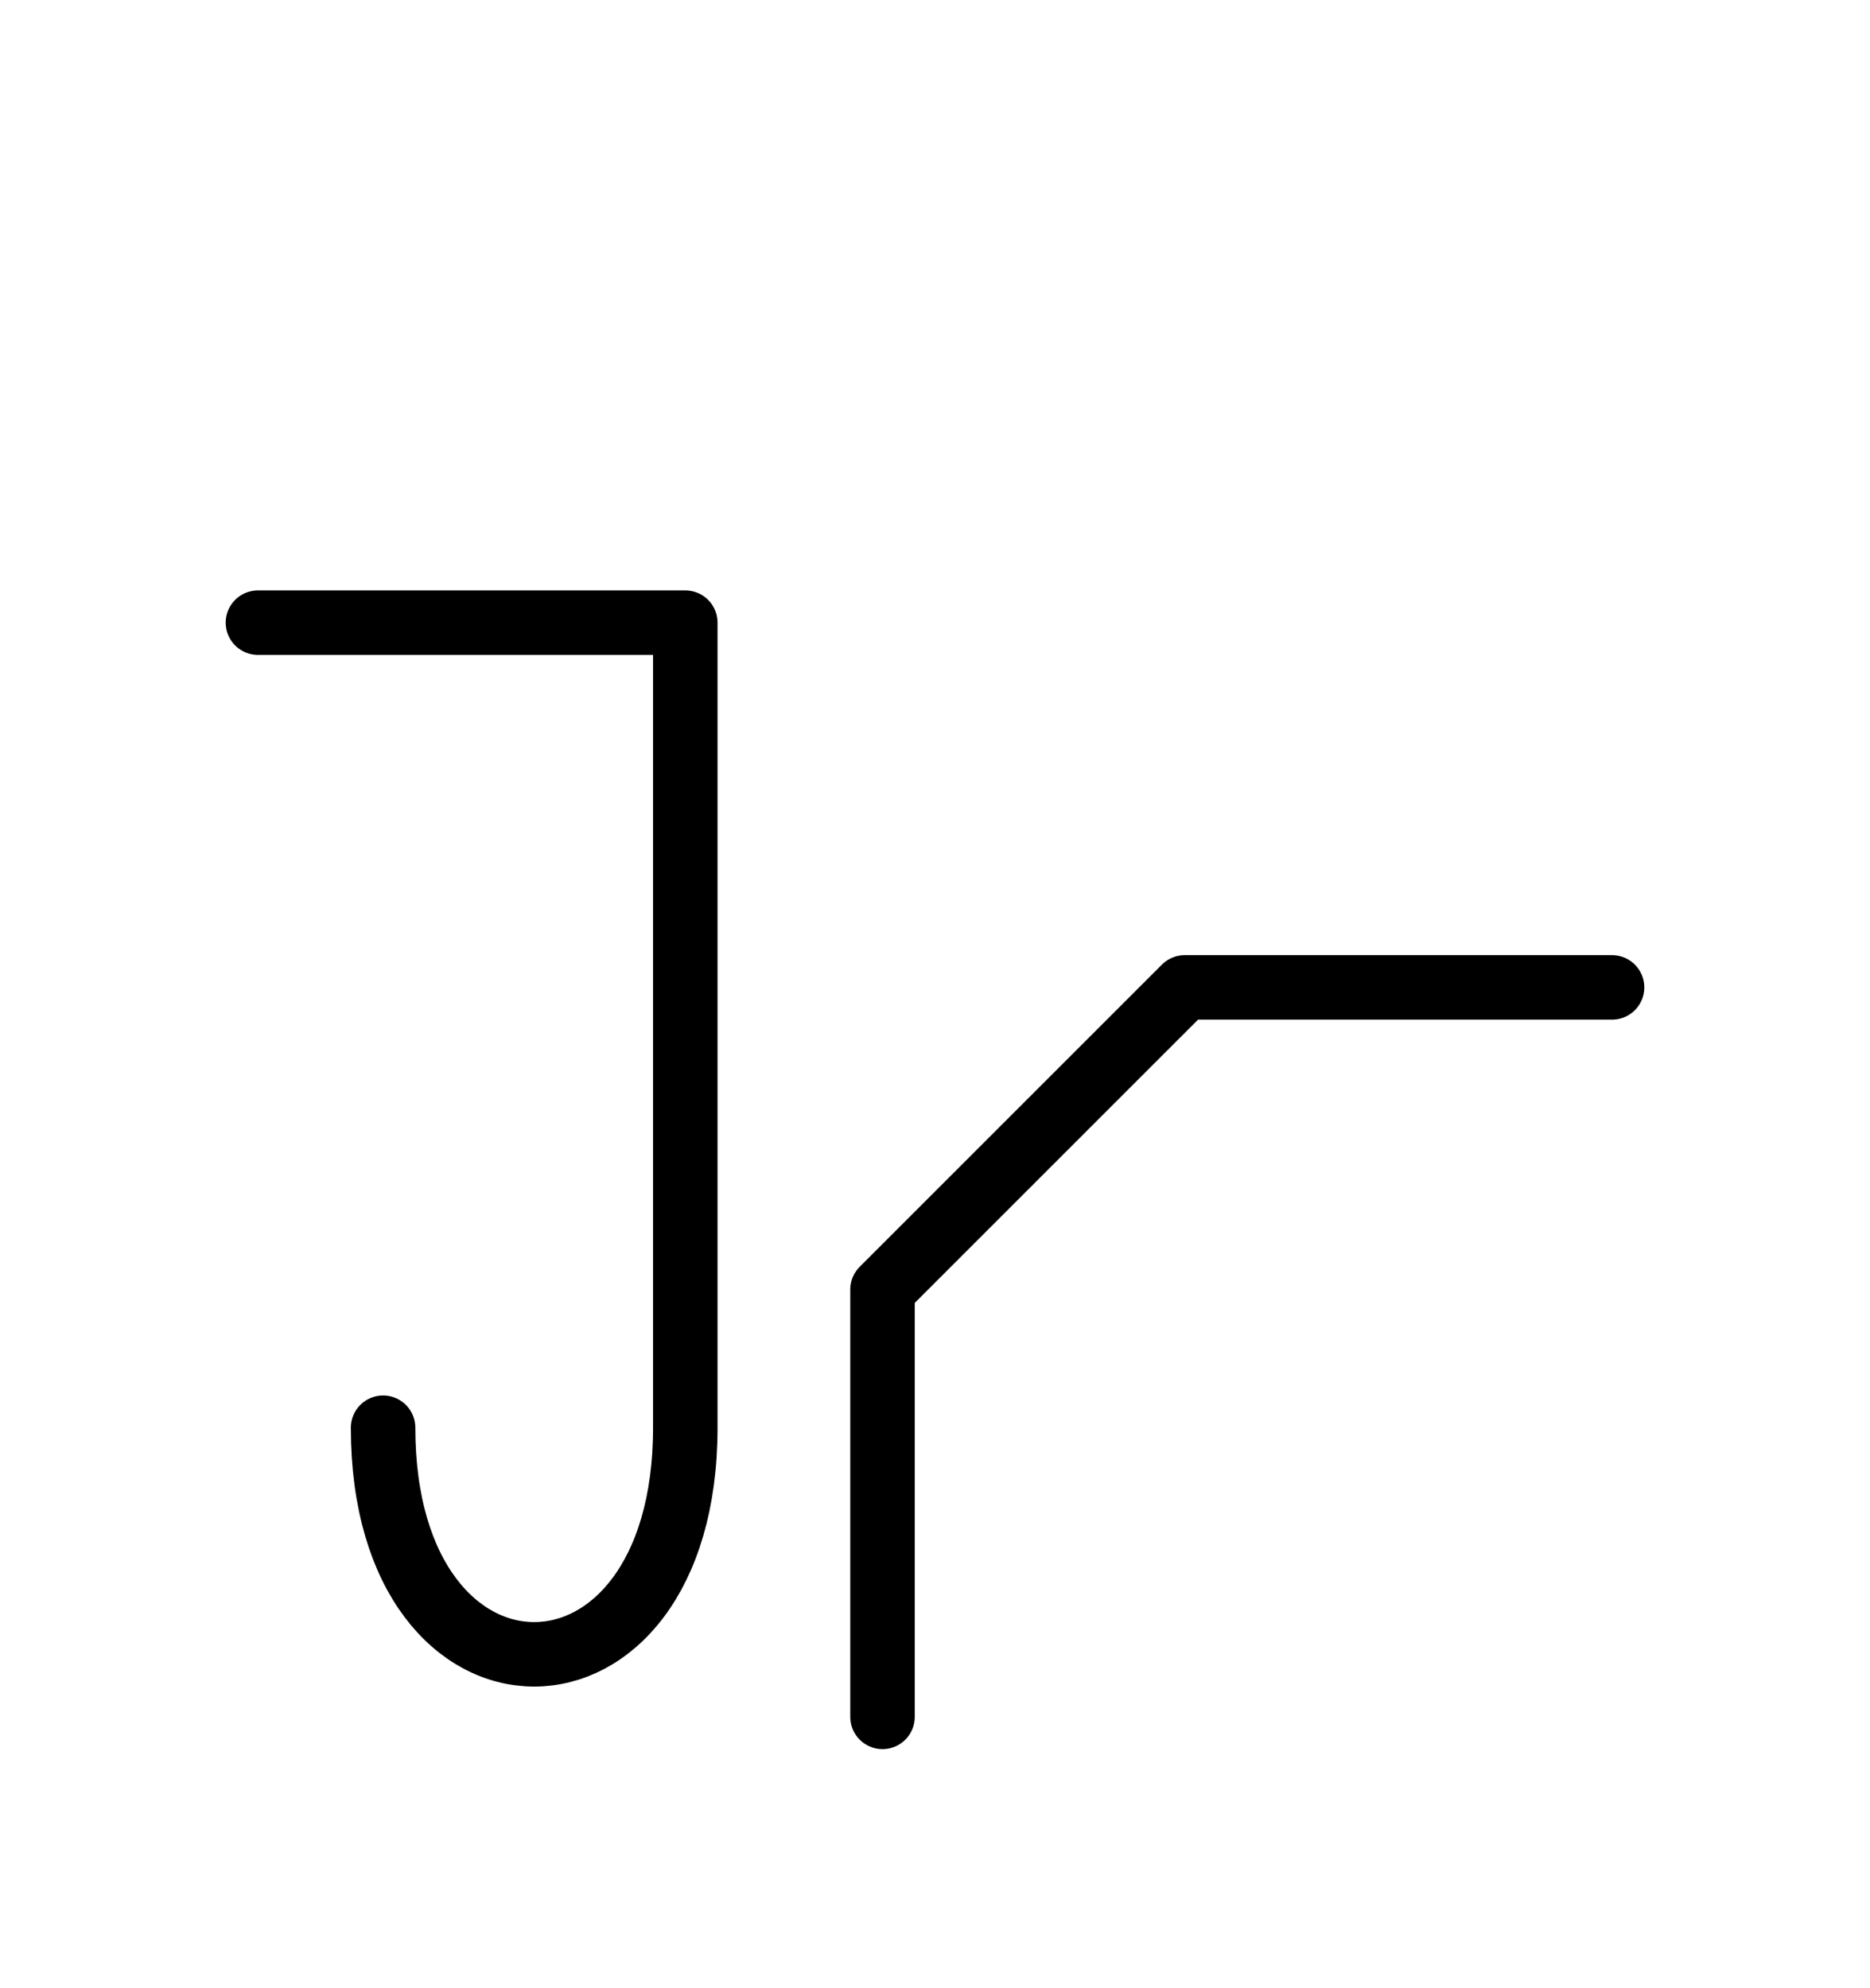
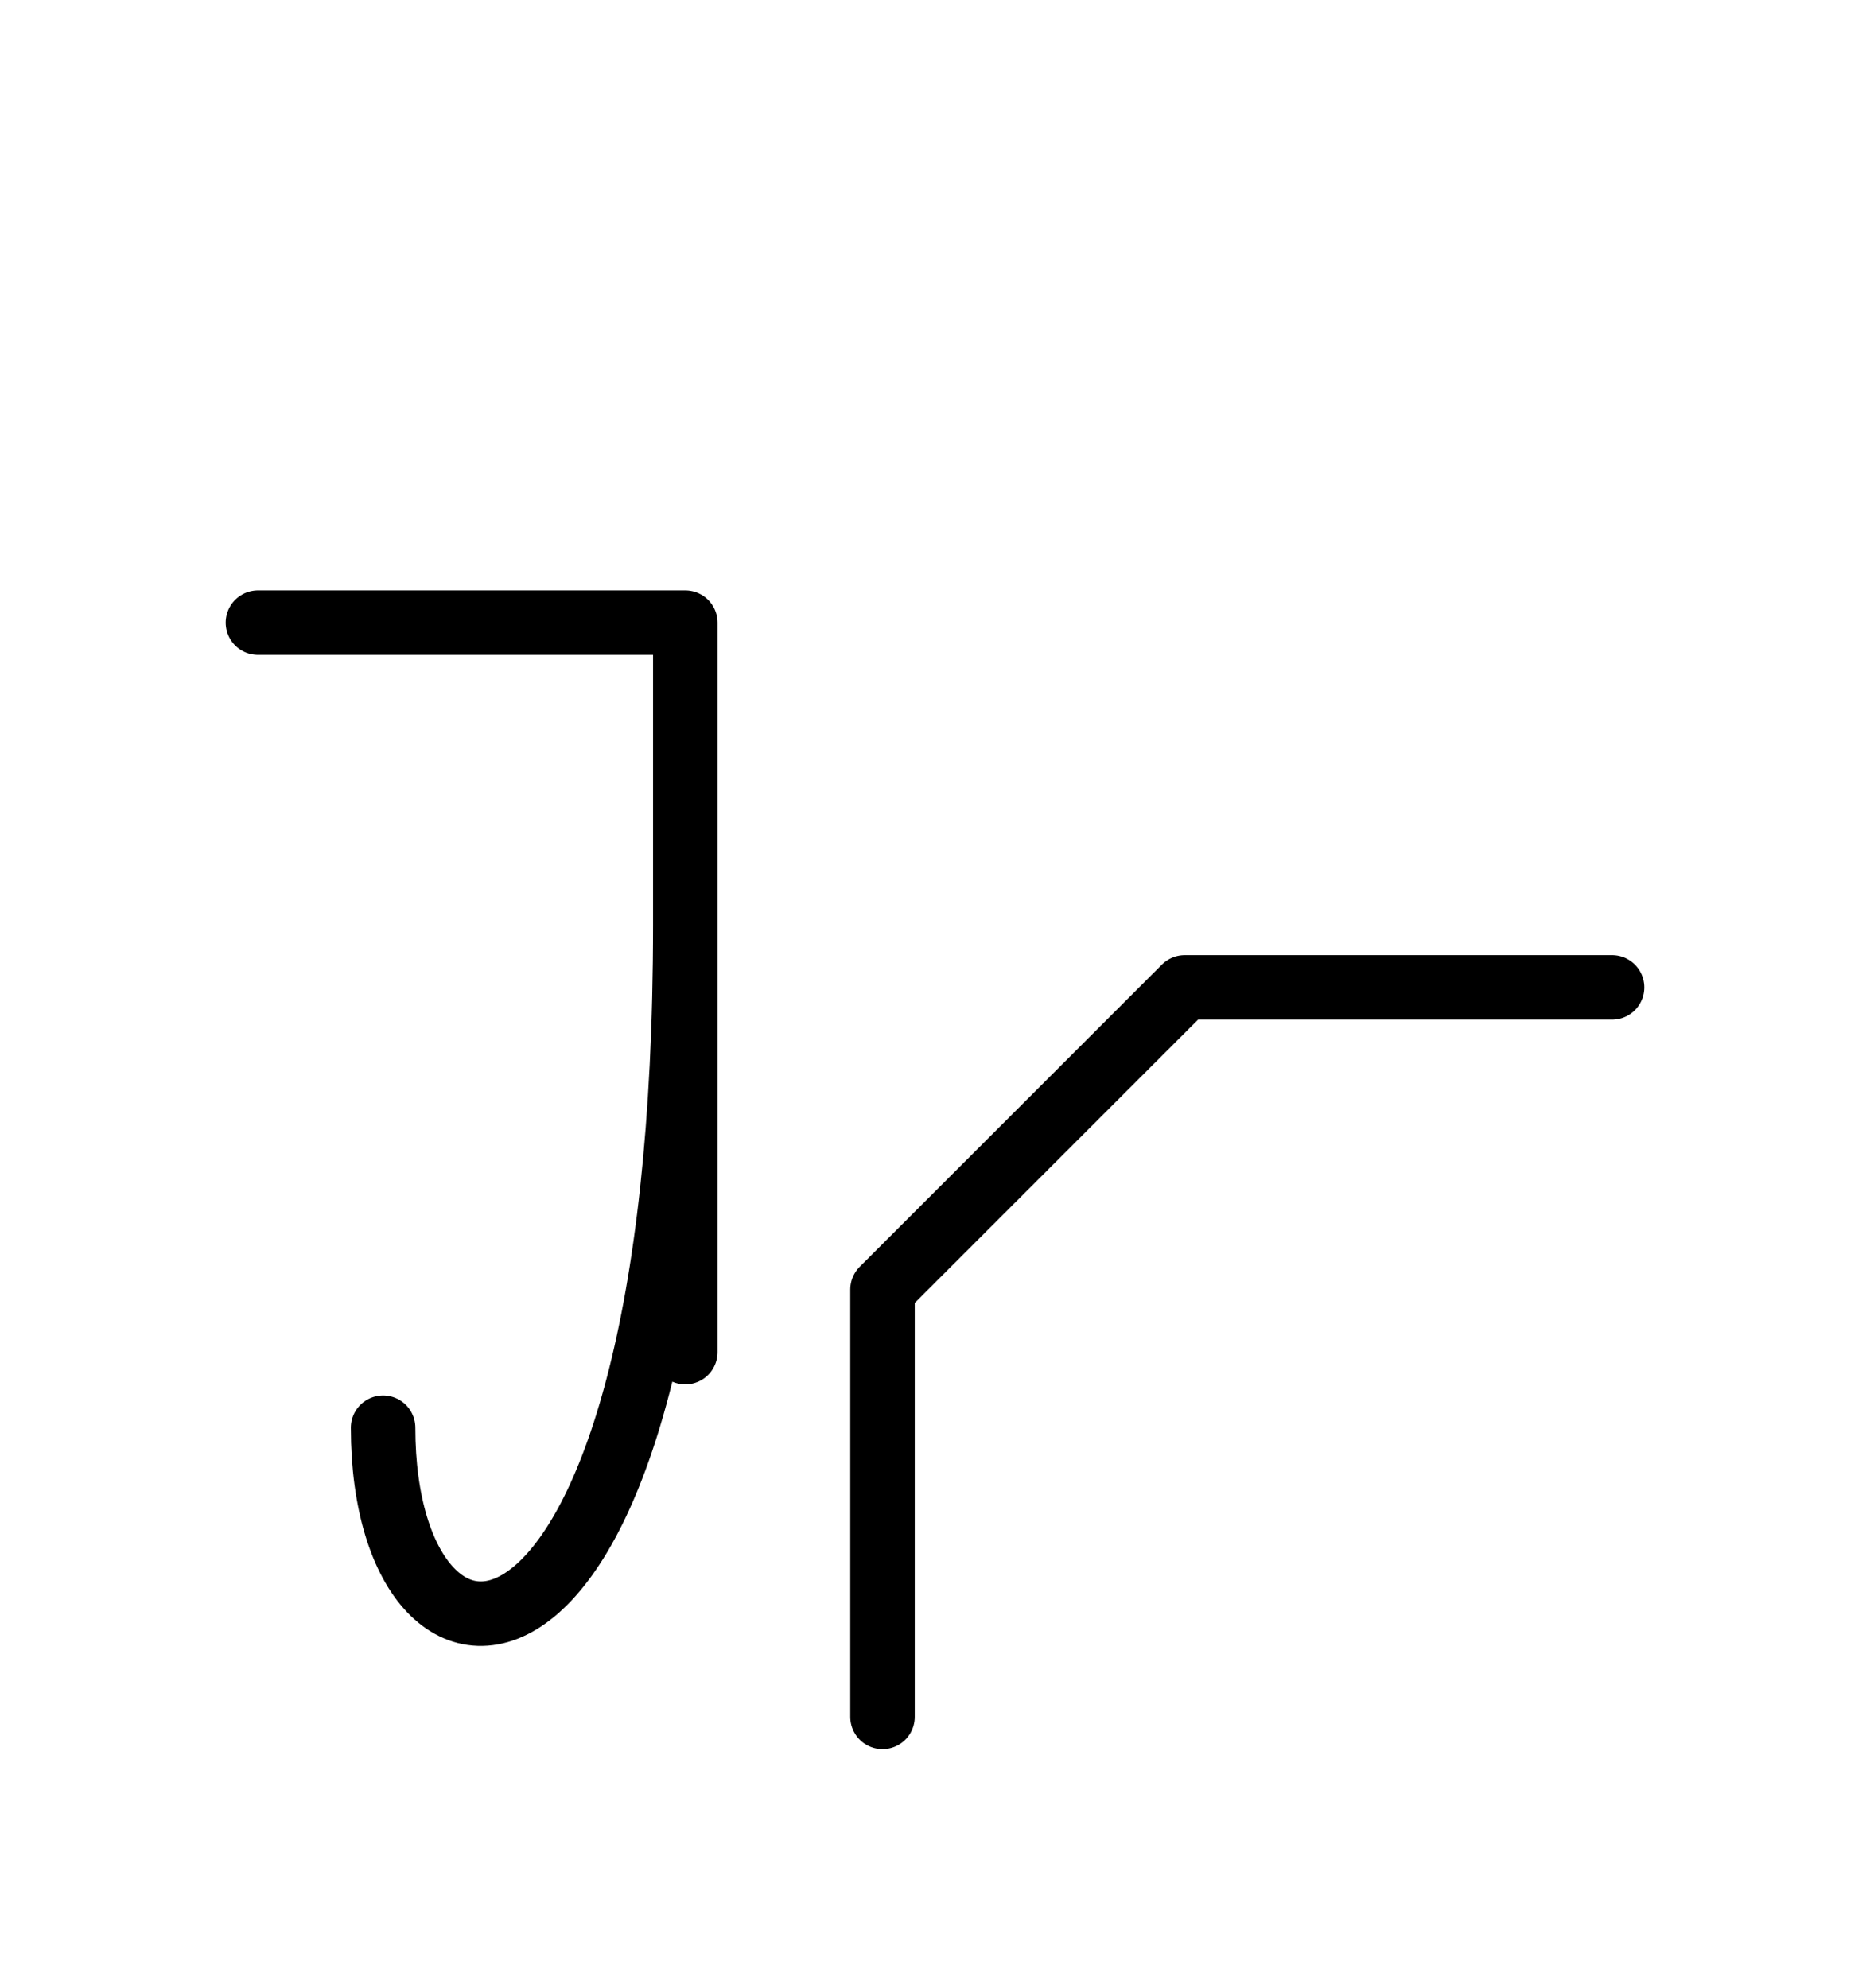
<svg xmlns="http://www.w3.org/2000/svg" xmlns:xlink="http://www.w3.org/1999/xlink" width="36.249" height="38.536" viewBox="0 0 36.249 38.536">
  <defs>
-     <path d="M20.036,22.071 L17.107,25.0 L22.965,19.142 L31.249,19.142 M20.036,22.071 L22.965,19.142 L17.107,25.0 L17.107,33.284 M13.284,22.071 L13.284,26.213 L13.284,12.071 L5.0,12.071 M13.284,22.071 L13.284,17.929 L13.284,27.678 C13.284,33.536,7.426,33.536,7.426,27.678" stroke="black" fill="none" stroke-width="1.25" stroke-linecap="round" stroke-linejoin="round" id="d0" />
+     <path d="M20.036,22.071 L17.107,25.0 L22.965,19.142 L31.249,19.142 M20.036,22.071 L22.965,19.142 L17.107,25.0 L17.107,33.284 M13.284,22.071 L13.284,26.213 L13.284,12.071 L5.0,12.071 M13.284,22.071 L13.284,17.929 C13.284,33.536,7.426,33.536,7.426,27.678" stroke="black" fill="none" stroke-width="1.25" stroke-linecap="round" stroke-linejoin="round" id="d0" />
  </defs>
  <use xlink:href="#d0" x="0" y="0" />
</svg>